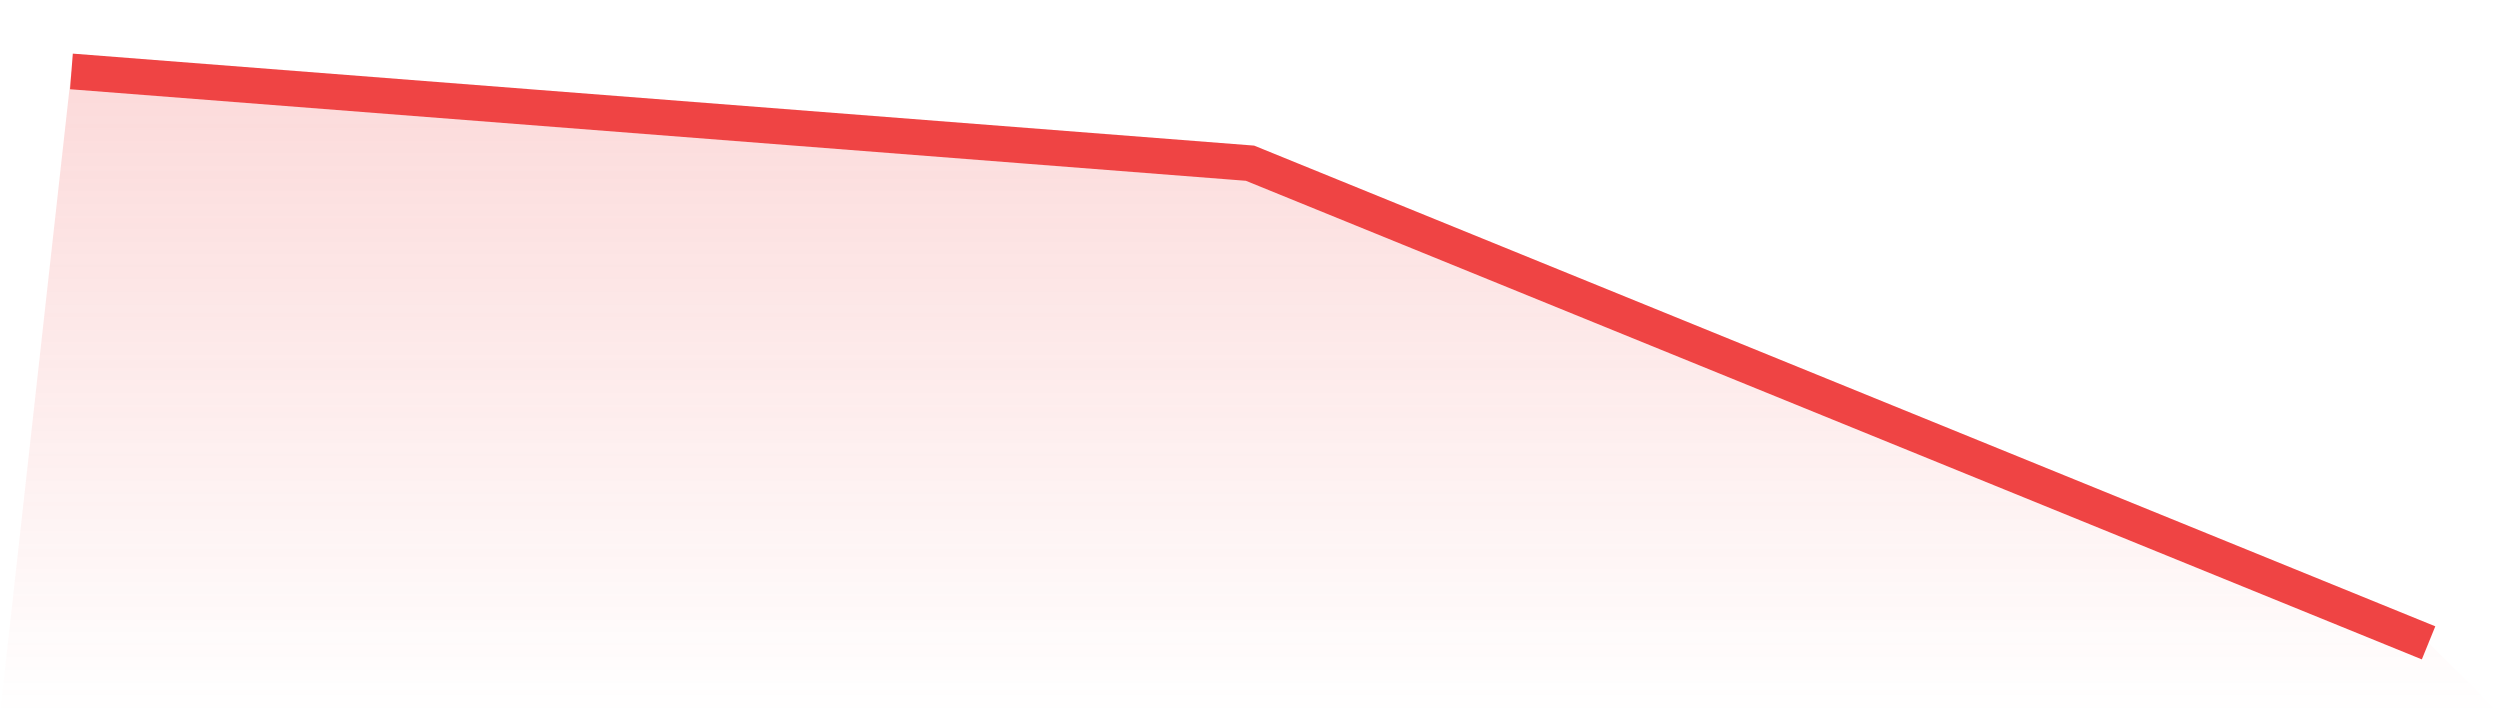
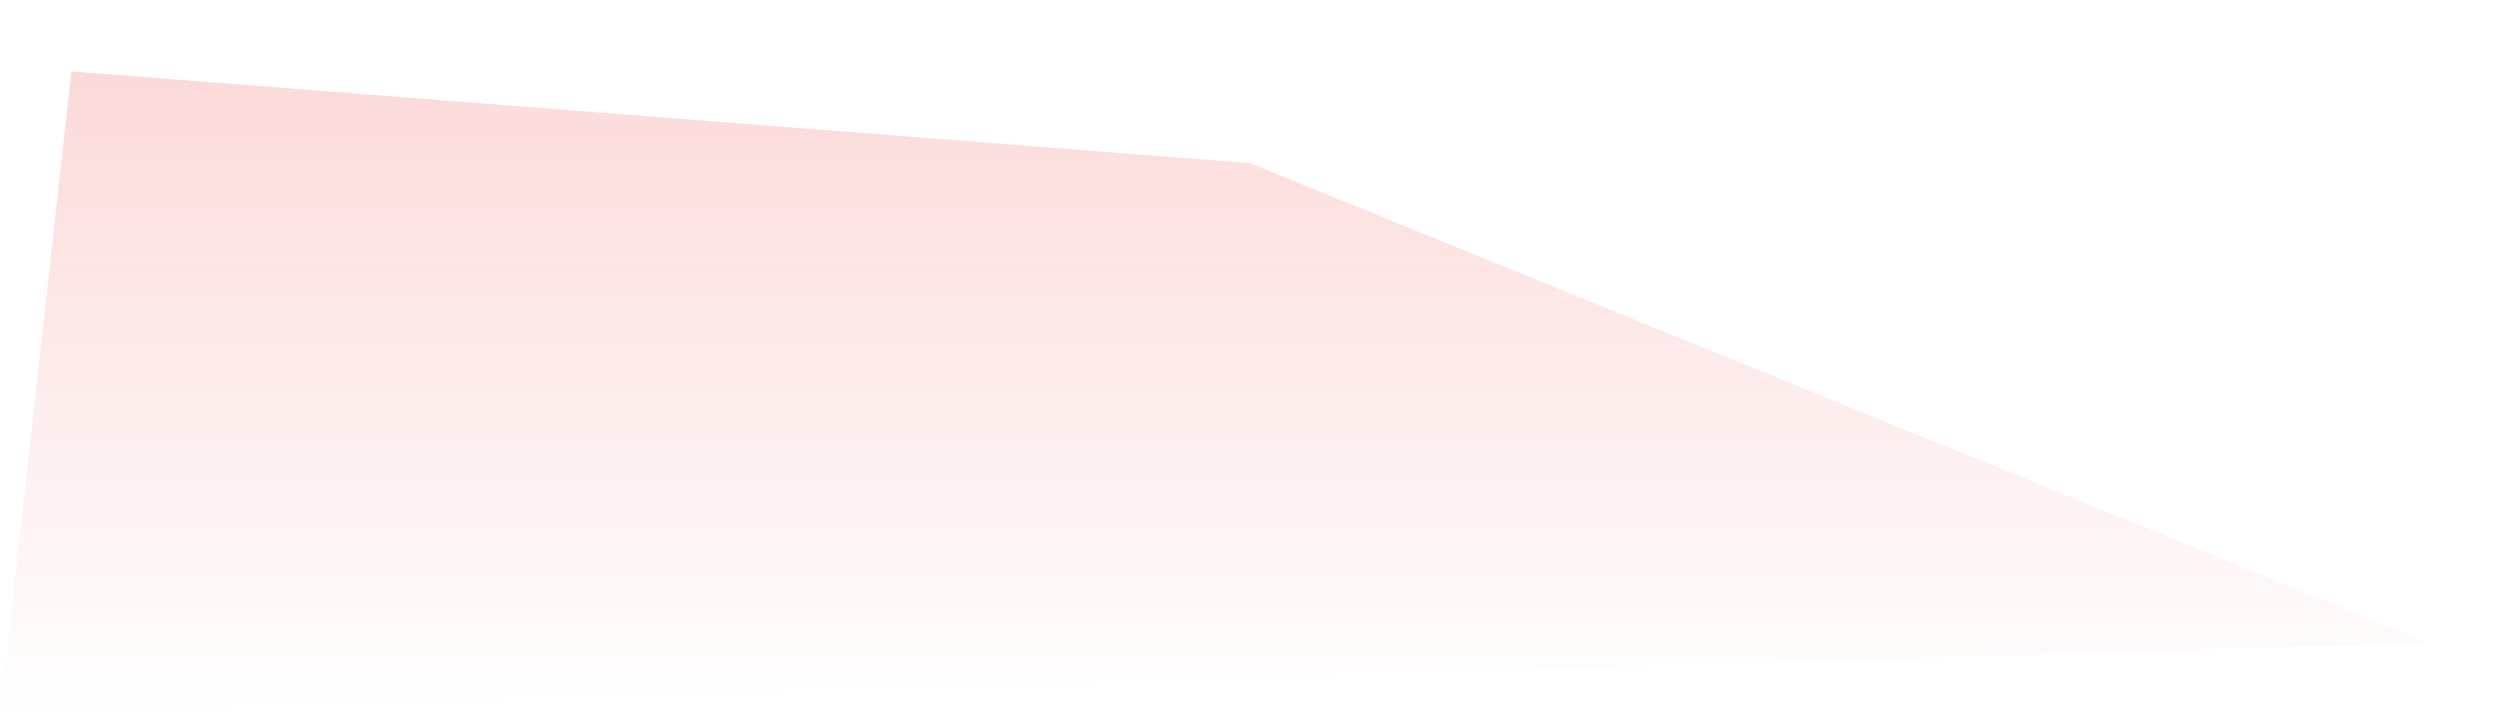
<svg xmlns="http://www.w3.org/2000/svg" viewBox="0 0 140 40">
  <defs>
    <linearGradient id="gradient" x1="0" x2="0" y1="0" y2="1">
      <stop offset="0%" stop-color="#ef4444" stop-opacity="0.2" />
      <stop offset="100%" stop-color="#ef4444" stop-opacity="0" />
    </linearGradient>
  </defs>
-   <path d="M4,4 L4,4 L70,9.139 L136,36 L140,40 L0,40 z" fill="url(#gradient)" />
-   <path d="M4,4 L4,4 L70,9.139 L136,36" fill="none" stroke="#ef4444" stroke-width="2" />
+   <path d="M4,4 L4,4 L70,9.139 L136,36 L0,40 z" fill="url(#gradient)" />
</svg>